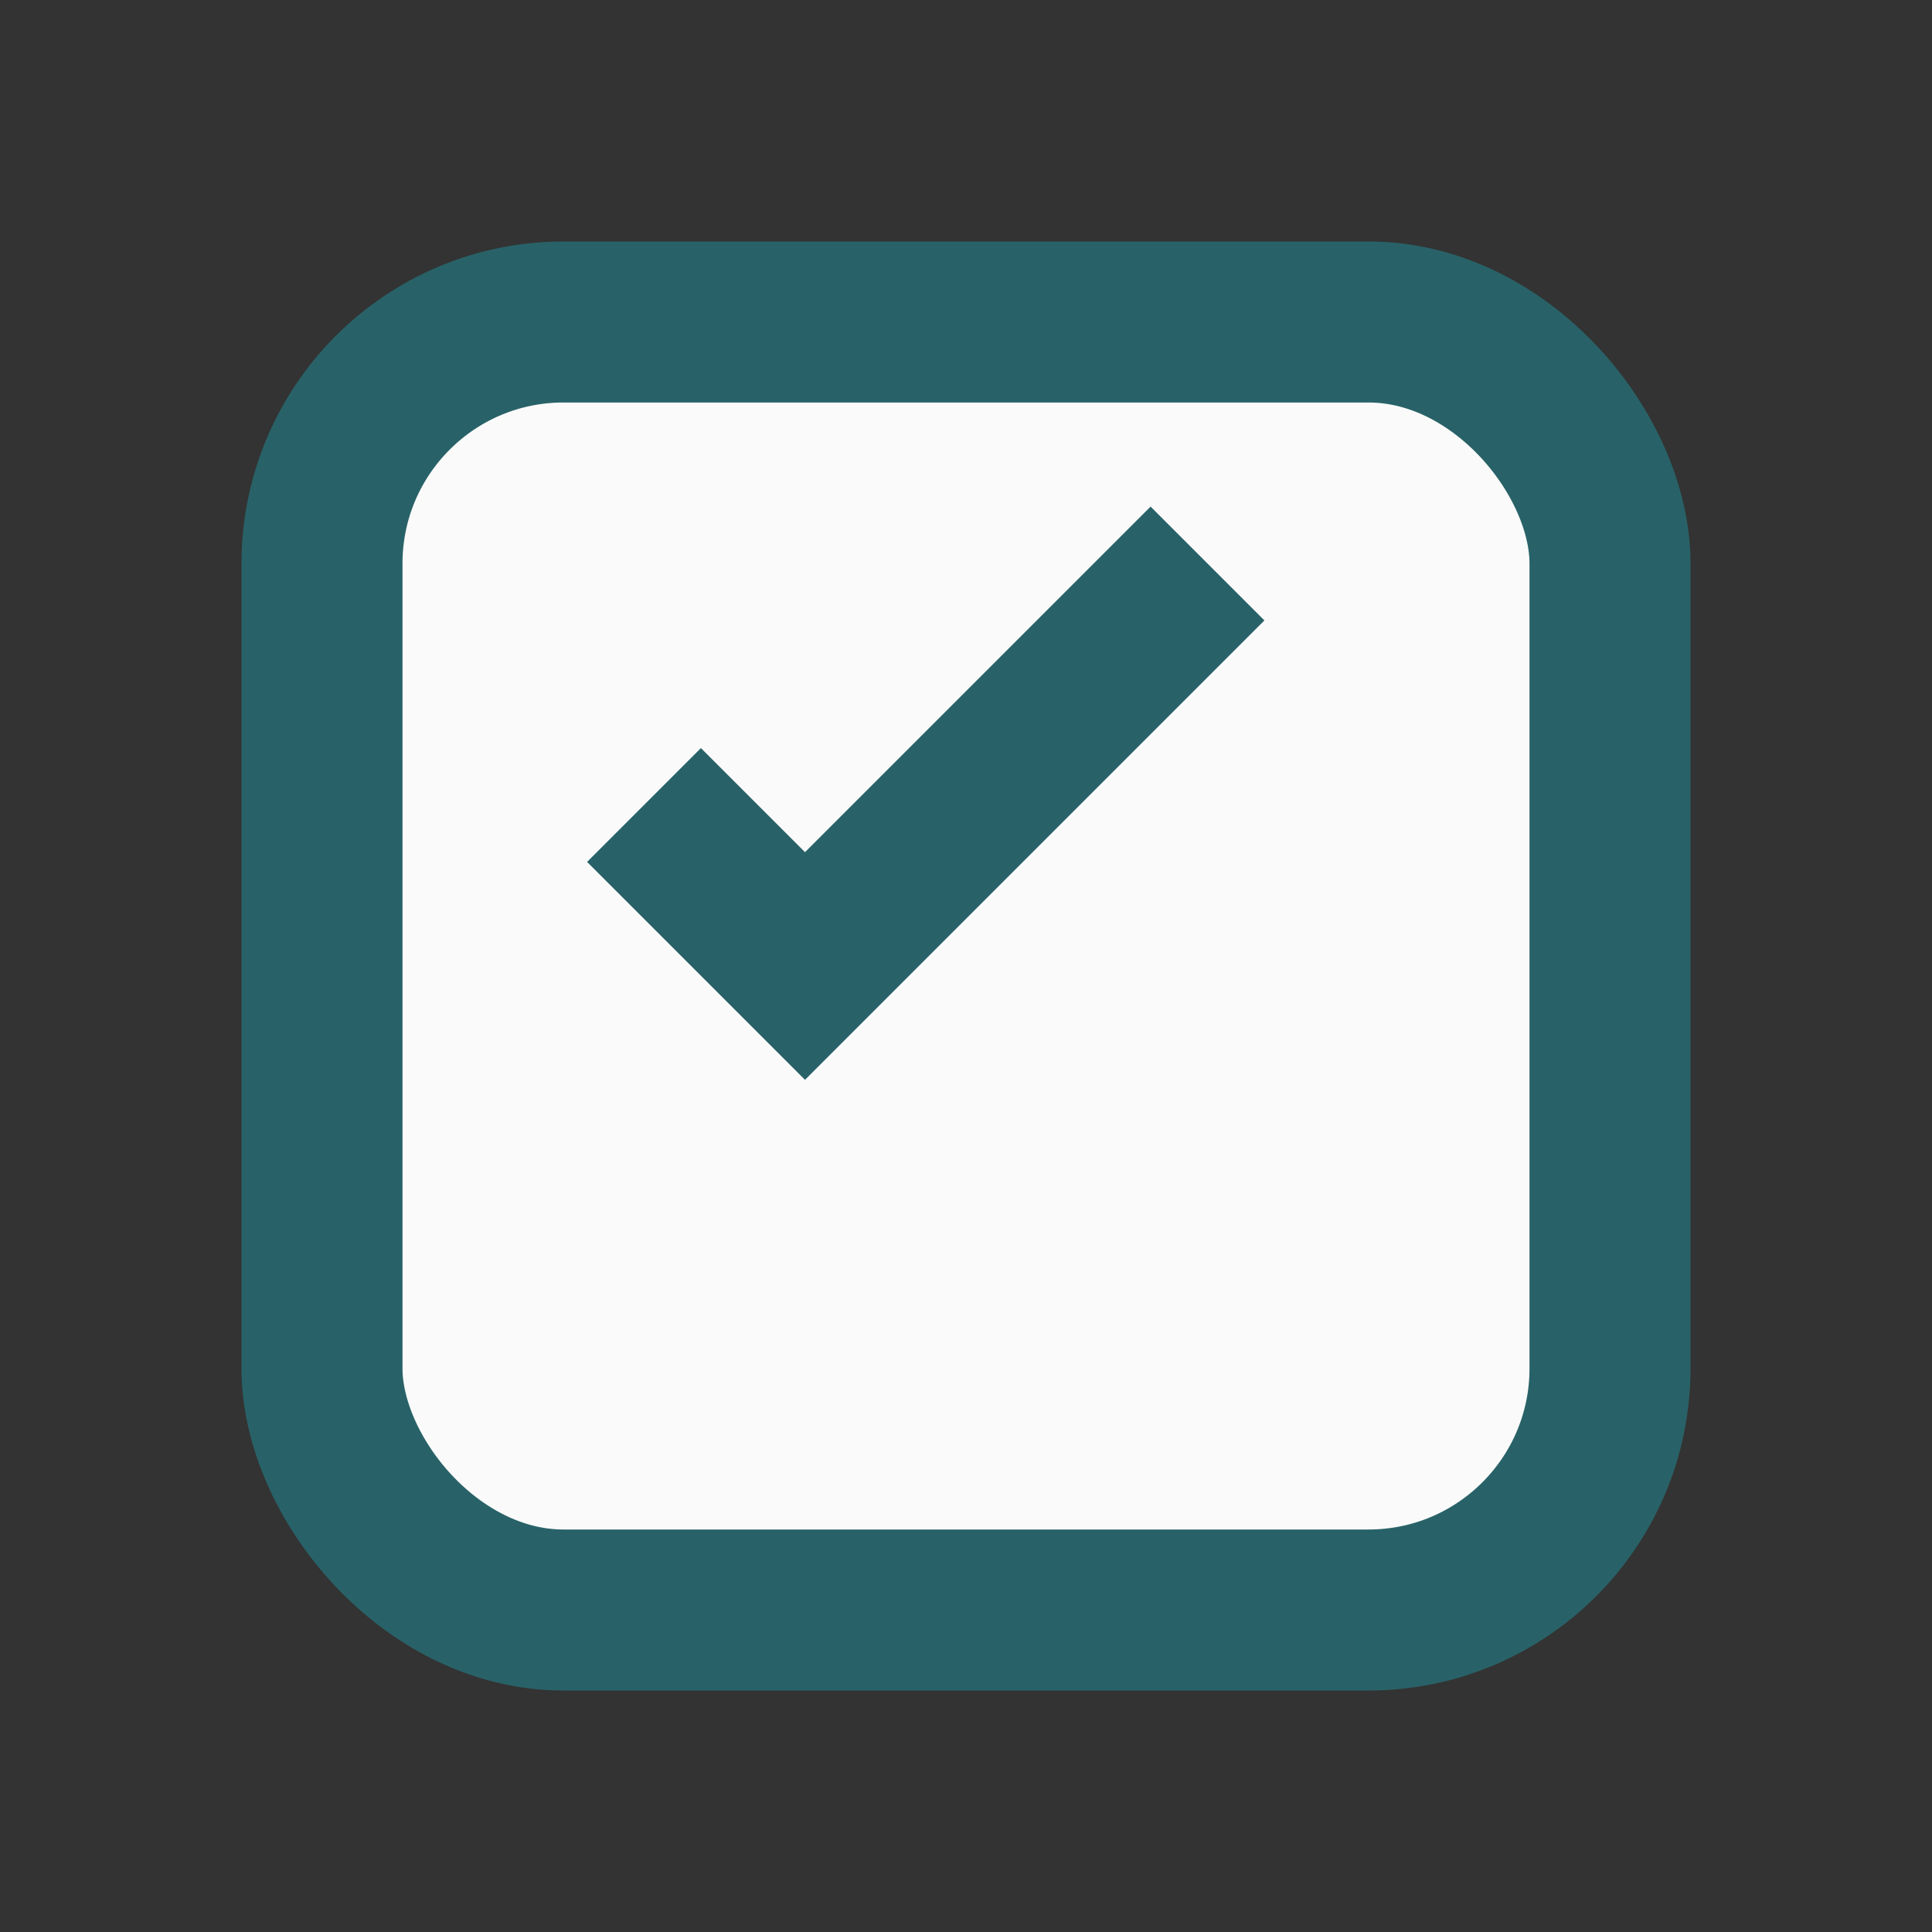
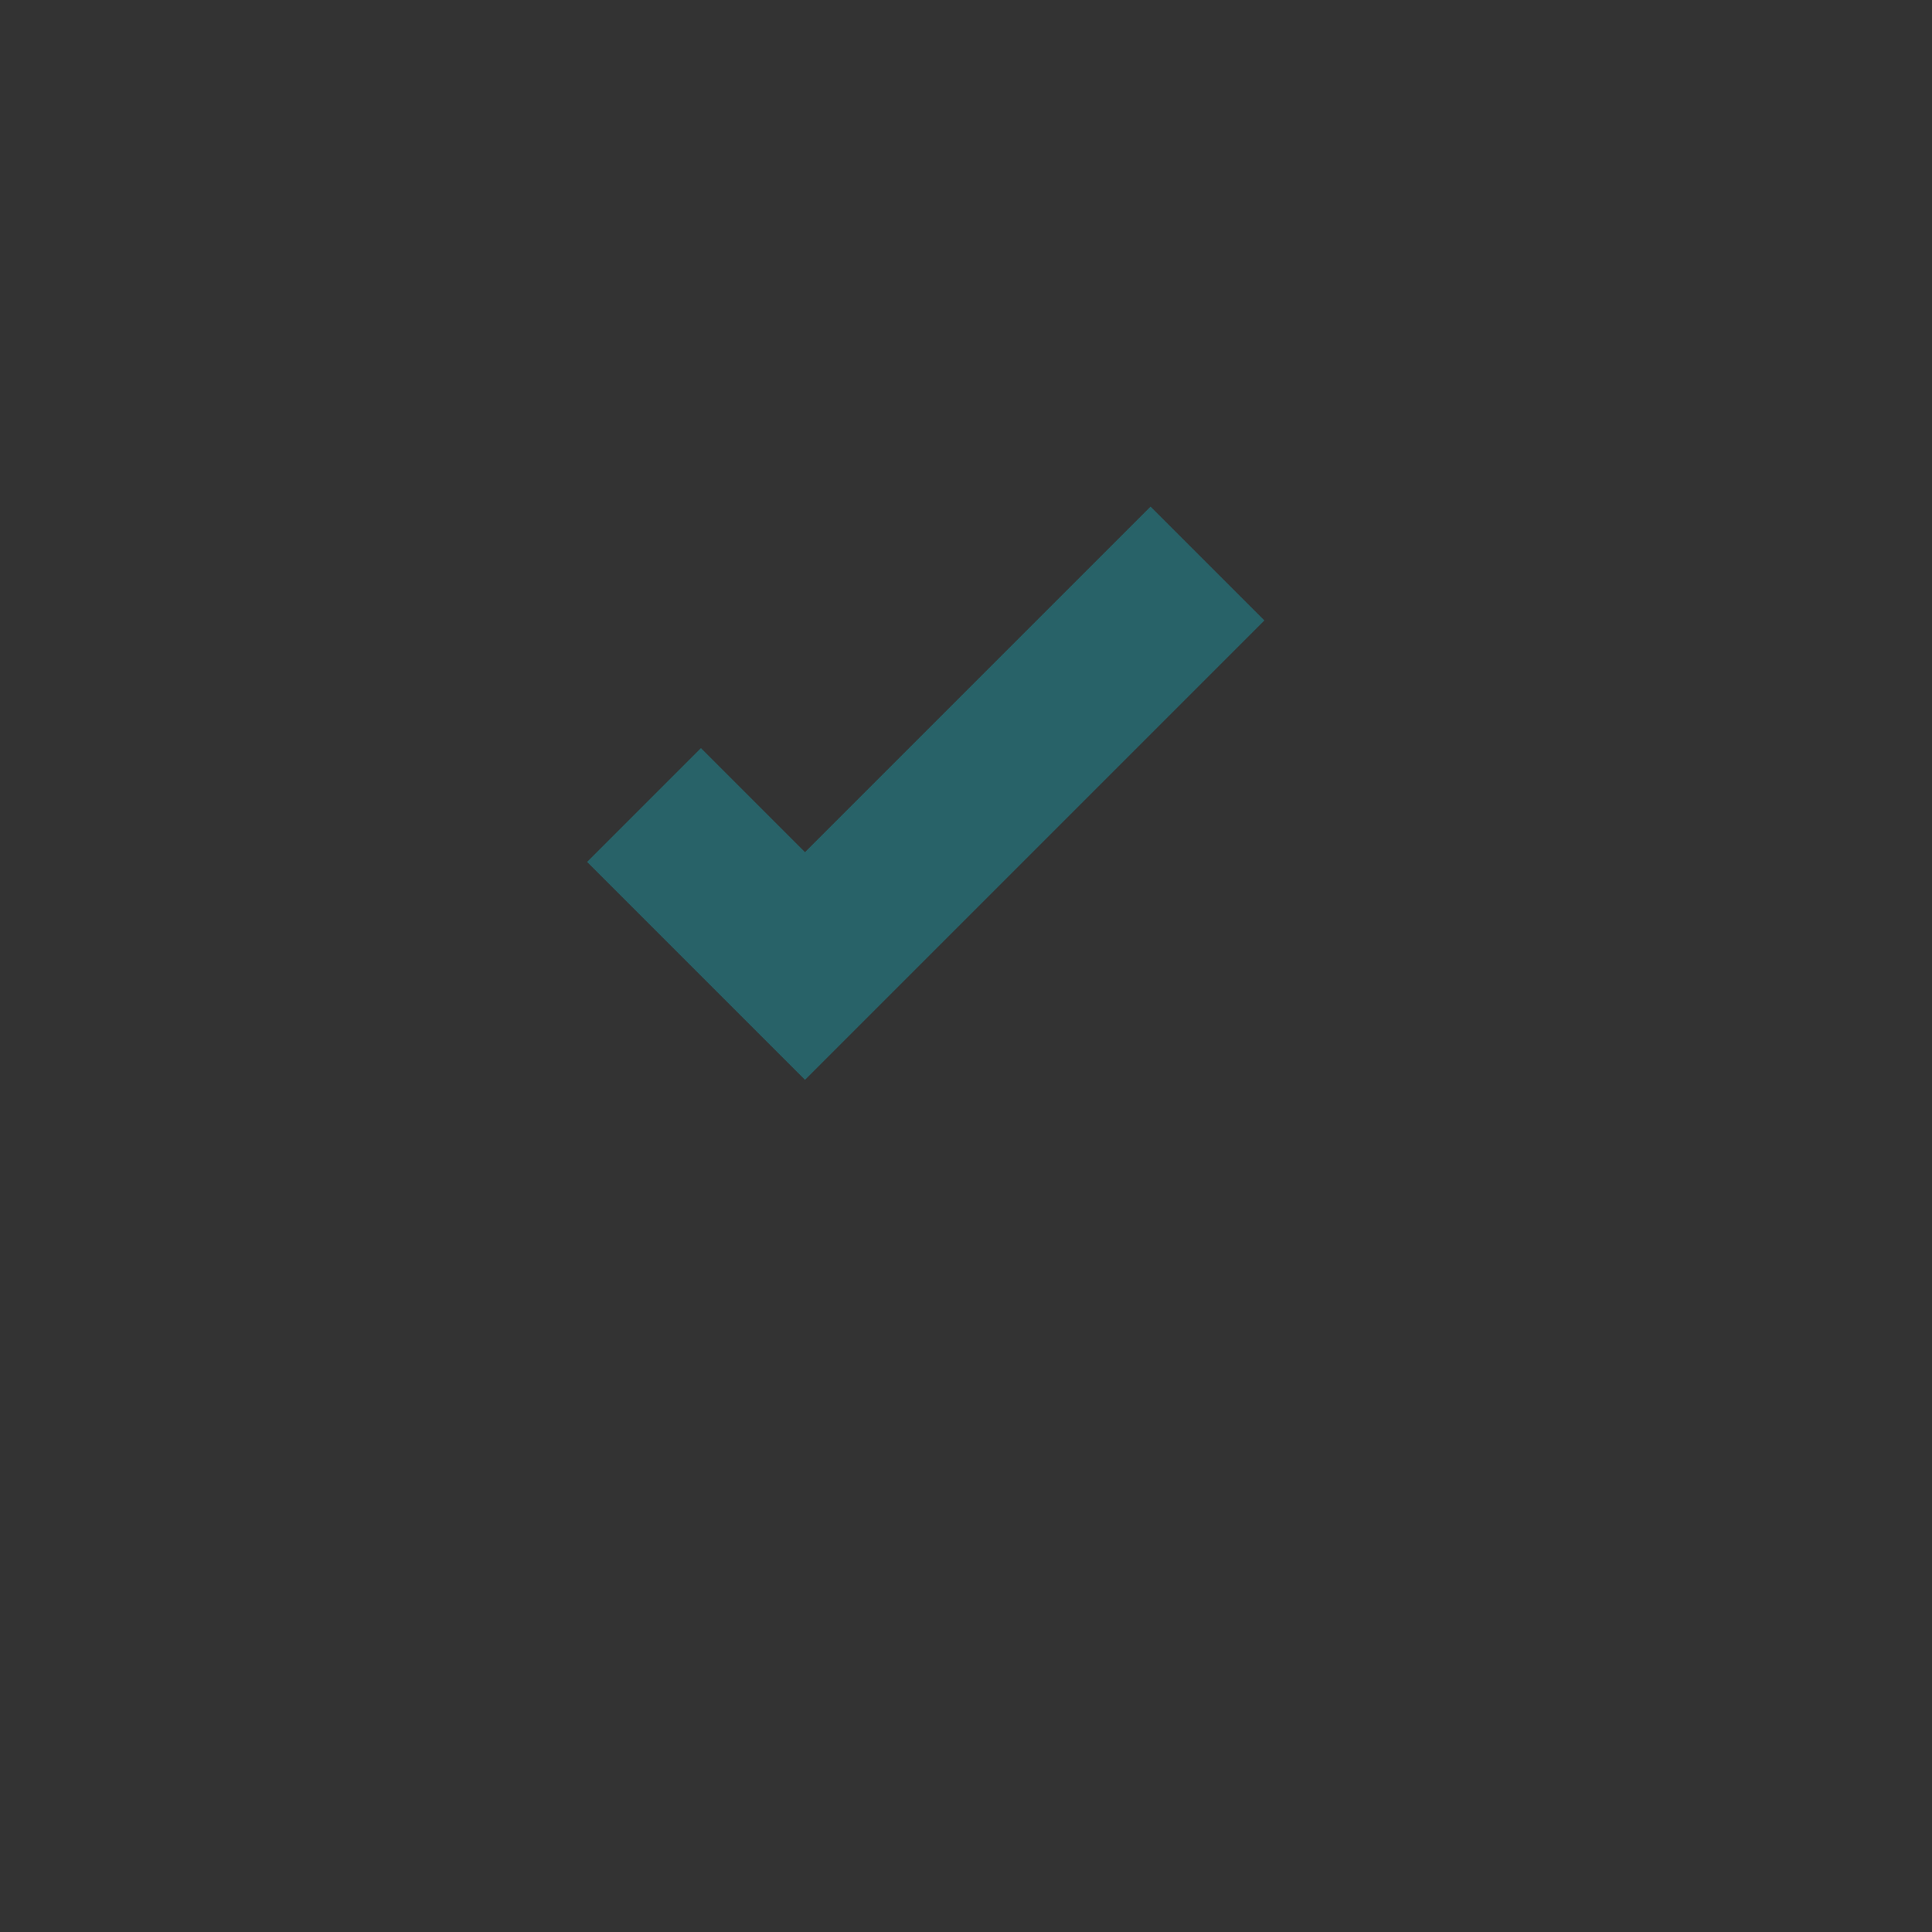
<svg xmlns="http://www.w3.org/2000/svg" width="24" height="24" viewBox="0 0 24 24">
  <rect x="0" y="0" width="24" height="24" fill="#333333" stroke="none" />
-   <rect x="4" y="4" width="16" height="16" rx="3" fill="#FAFAFA" stroke="#286268" stroke-width="2" />
  <path d="M8 10l2 2 5-5" stroke="#286268" stroke-width="2" fill="none" />
</svg>